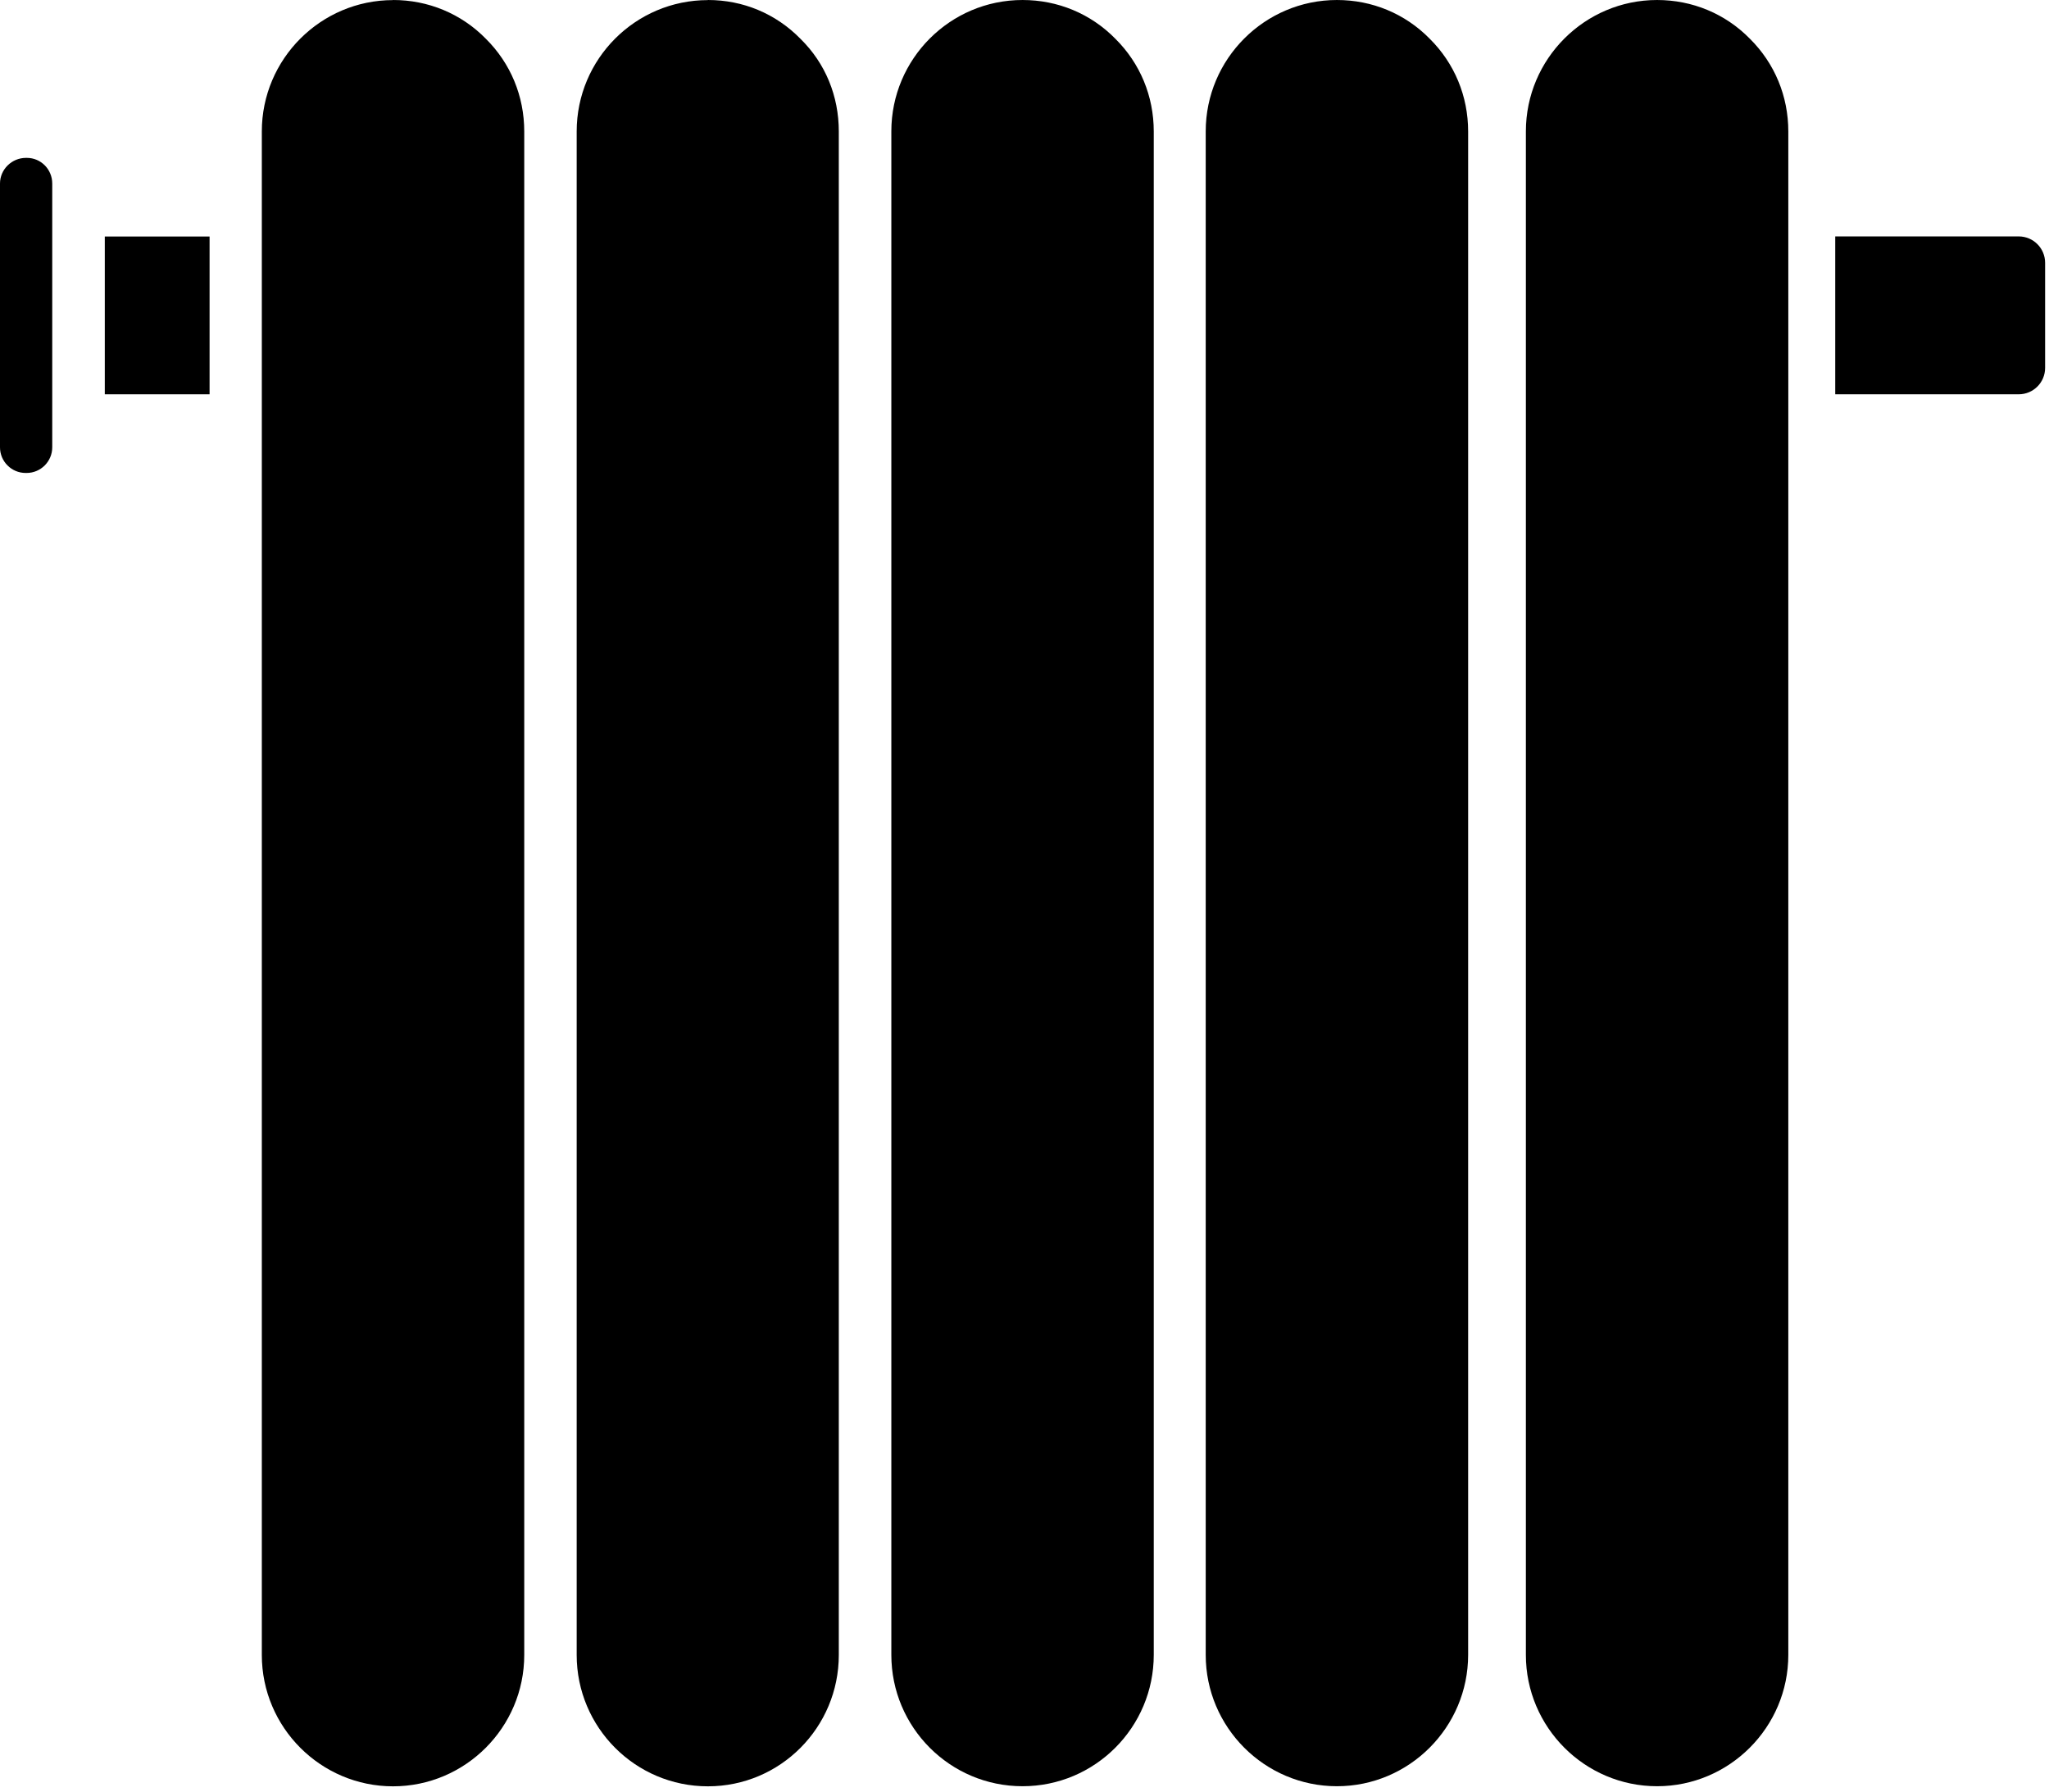
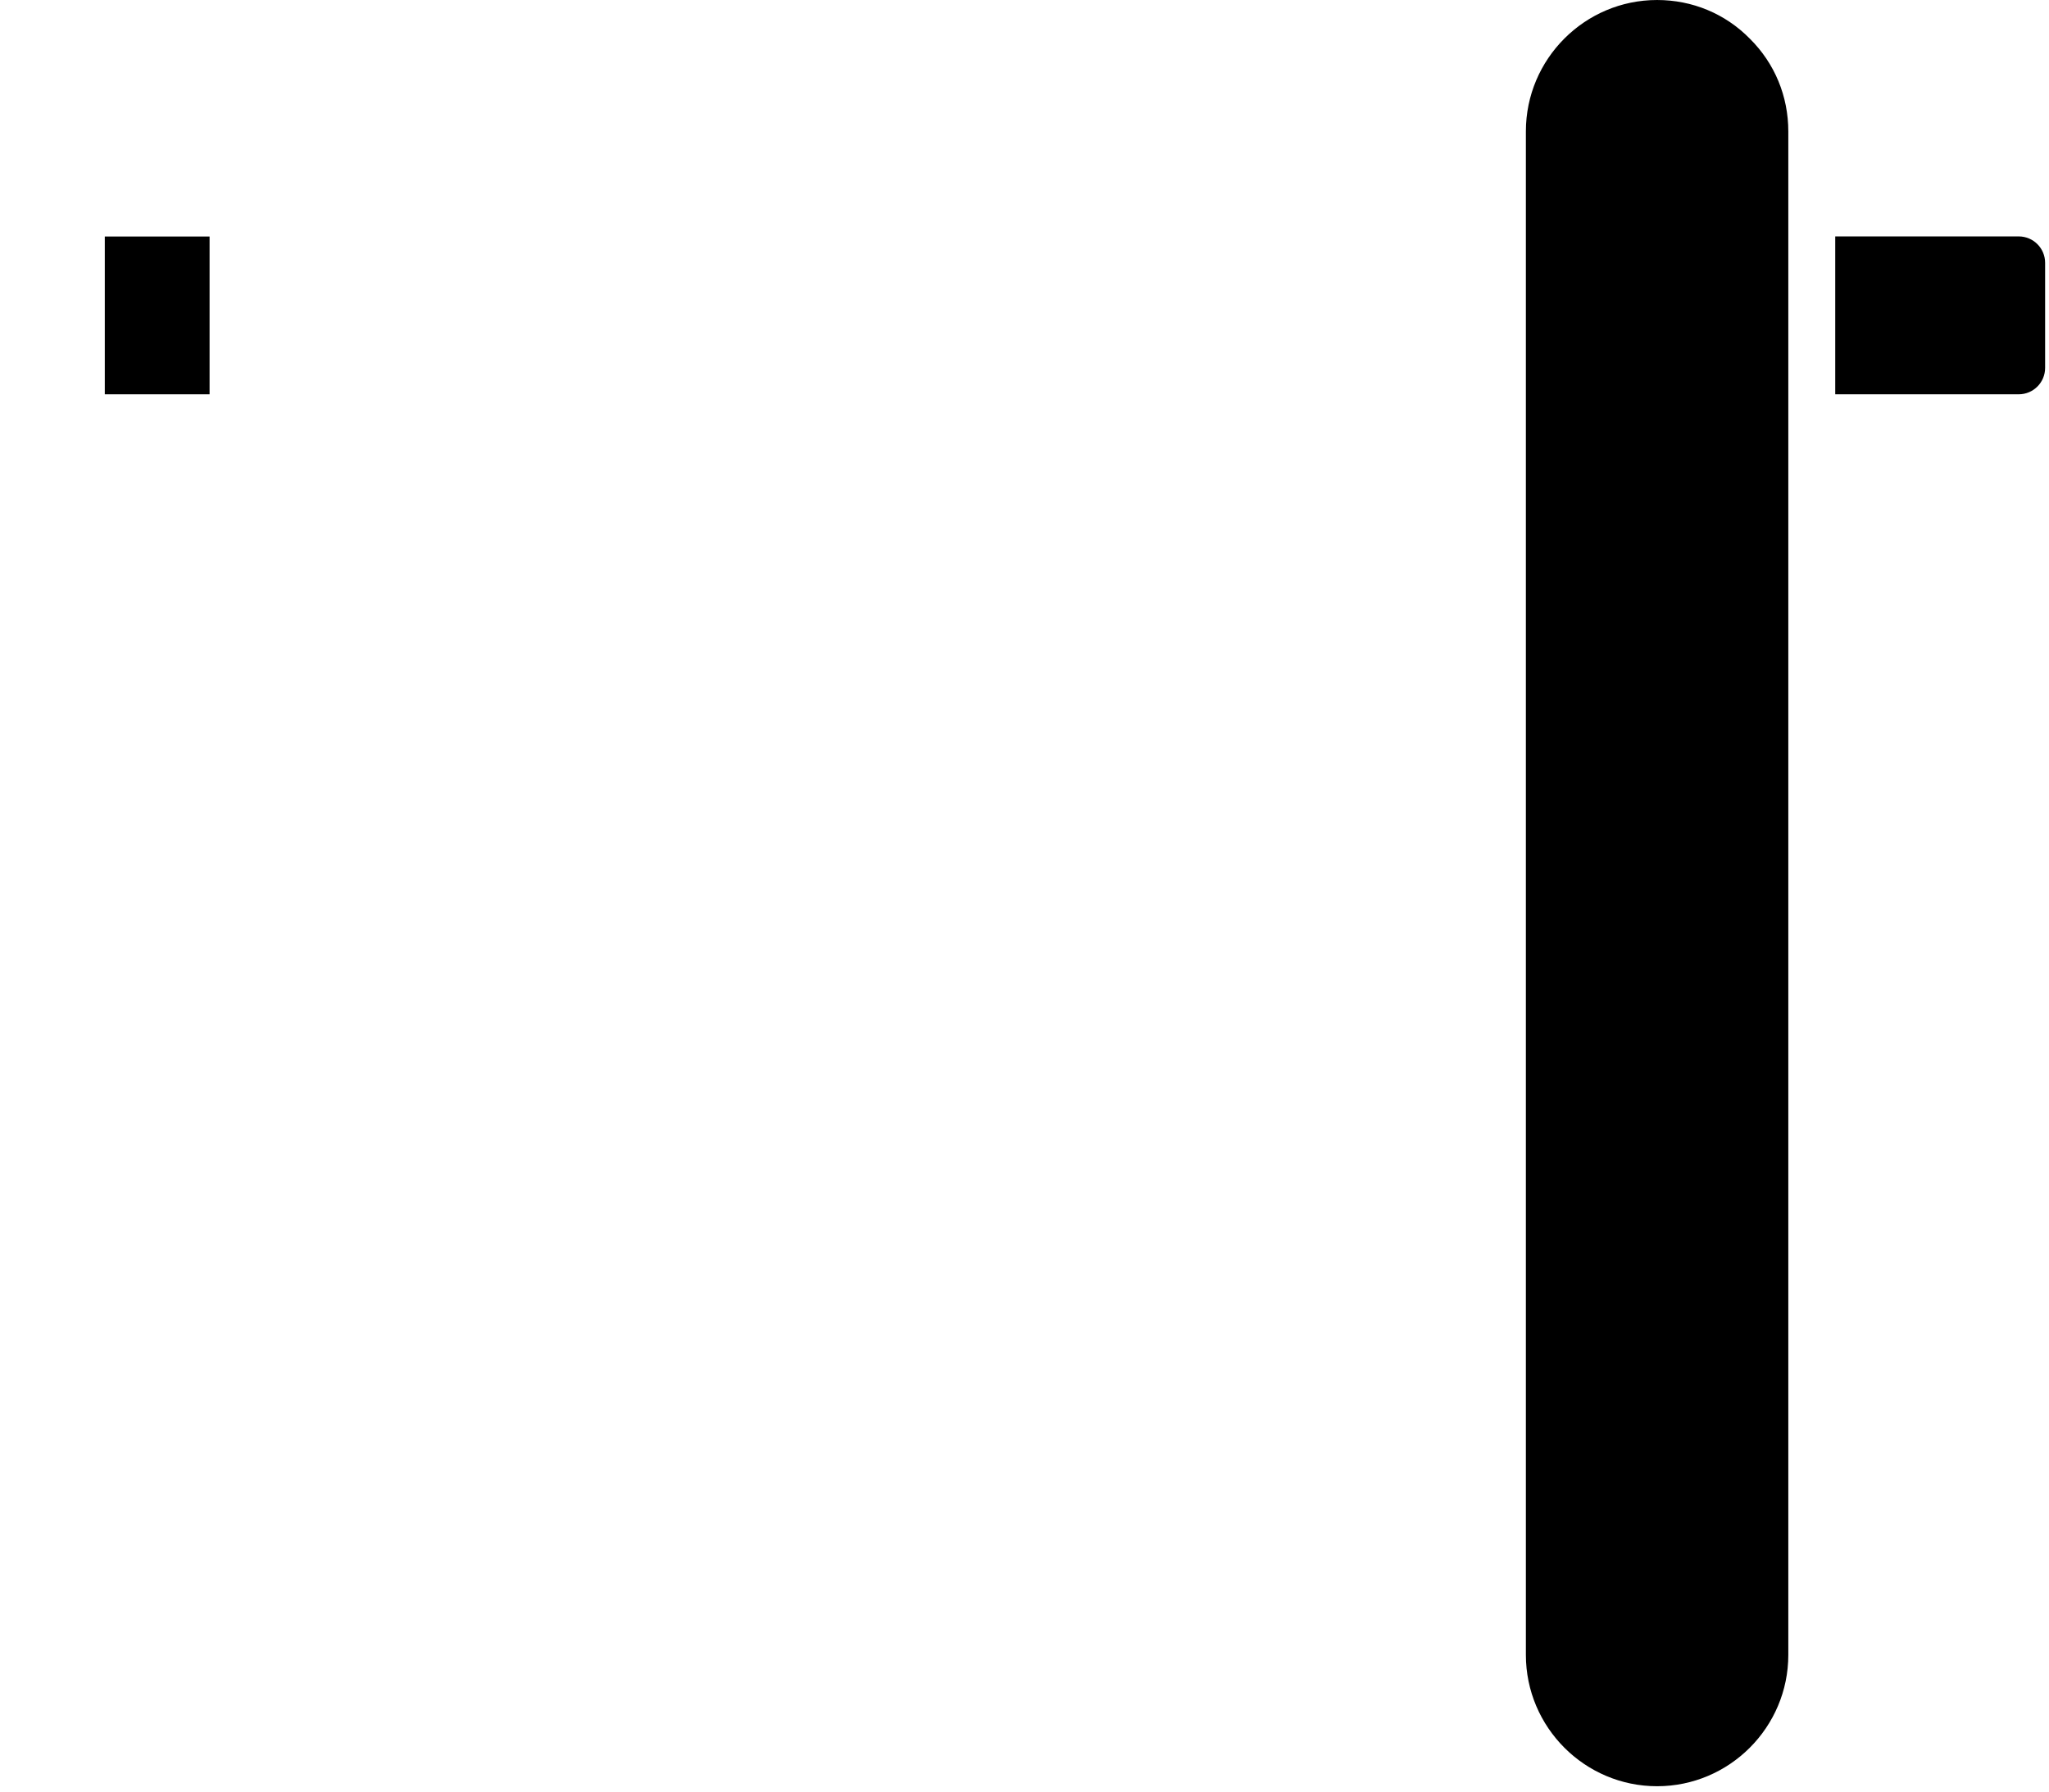
<svg xmlns="http://www.w3.org/2000/svg" width="367" height="321" viewBox="0 0 367 321" fill="none">
-   <path d="M206.652 296.499V23.555C206.652 17.227 204.214 11.347 199.768 6.938C195.358 2.439 189.443 0.001 183.151 0.001C170.172 0.001 159.649 10.559 159.649 23.537V296.482C159.649 309.459 170.154 320.017 183.151 320.017C196.129 320.017 206.652 309.459 206.652 296.482V296.499Z" fill="black" />
-   <path d="M262.96 296.499V23.555C262.96 17.227 260.522 11.347 256.076 6.938C251.667 2.439 245.751 0.001 239.459 0.001C226.516 0.001 215.958 10.559 215.958 23.537V296.482C215.958 309.459 226.516 320.017 239.459 320.017C252.401 320.017 262.96 309.459 262.96 296.482V296.499Z" fill="black" />
  <path d="M320.307 296.499V23.555C320.307 17.227 317.869 11.347 313.423 6.938C309.013 2.439 303.098 0.001 296.805 0.001C283.863 0.001 273.304 10.559 273.304 23.537V296.482C273.304 309.459 283.863 320.017 296.805 320.017C309.748 320.017 320.307 309.459 320.307 296.482V296.499Z" fill="black" />
  <path d="M18.769 42.373H37.538V70.641H18.769V42.373Z" fill="black" />
  <path d="M328.713 42.373V70.641H361.572C364.189 70.641 366.304 68.526 366.304 65.909V47.087C366.304 44.47 364.189 42.355 361.572 42.355H328.713V42.373Z" fill="black" />
-   <path d="M4.589 84.734H4.768C7.296 84.734 9.357 82.672 9.357 80.145V32.875C9.357 30.348 7.332 28.286 4.822 28.286H4.643C2.115 28.286 0 30.348 0 32.875V80.145C0 82.672 2.061 84.734 4.589 84.734Z" fill="black" />
-   <path d="M126.792 0.018C113.814 0.018 103.291 10.576 103.291 23.554V296.498C103.291 309.476 113.796 320.034 126.792 320.034C139.771 320.034 150.24 309.476 150.24 296.498V23.554C150.24 17.226 147.856 11.346 143.356 6.937C138.946 2.438 133.084 0 126.792 0V0.018Z" fill="black" />
-   <path d="M70.397 0.018C57.454 0.018 46.895 10.576 46.895 23.554V296.498C46.895 309.476 57.454 320.034 70.397 320.034C83.339 320.034 93.898 309.476 93.898 296.498V23.554C93.898 17.226 91.46 11.346 87.014 6.937C82.605 2.438 76.689 0 70.397 0V0.018Z" fill="black" />
</svg>